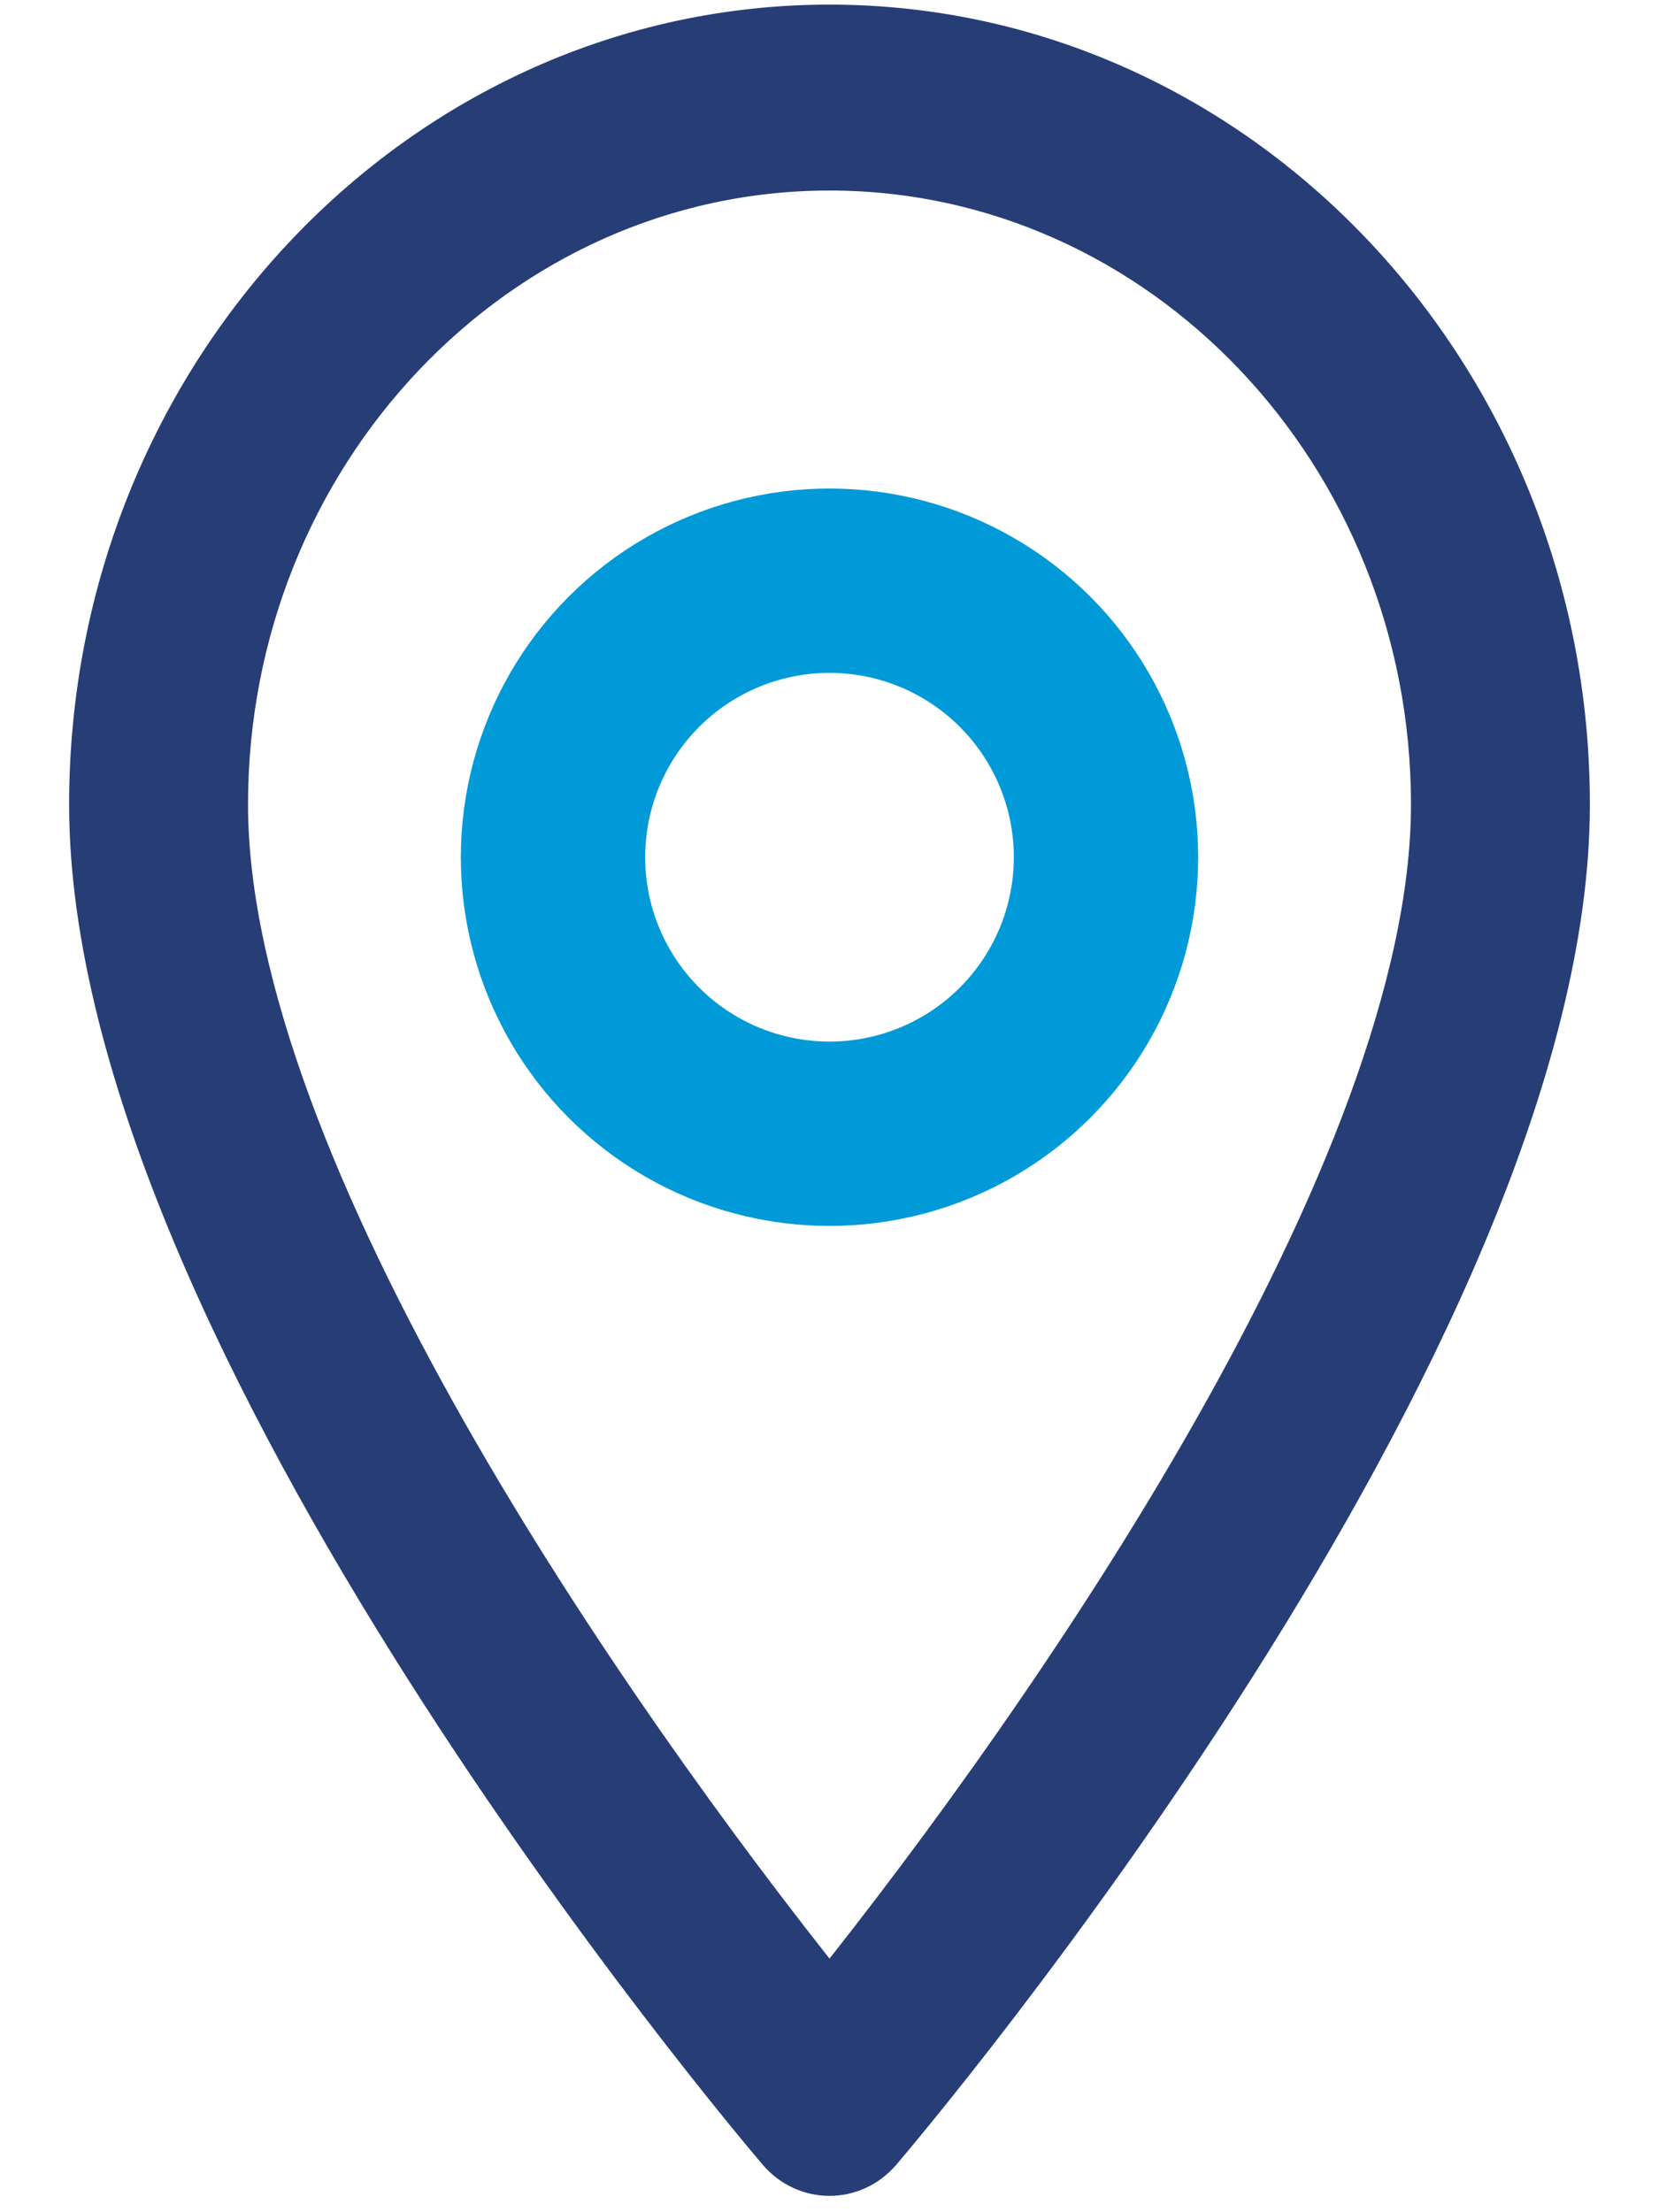
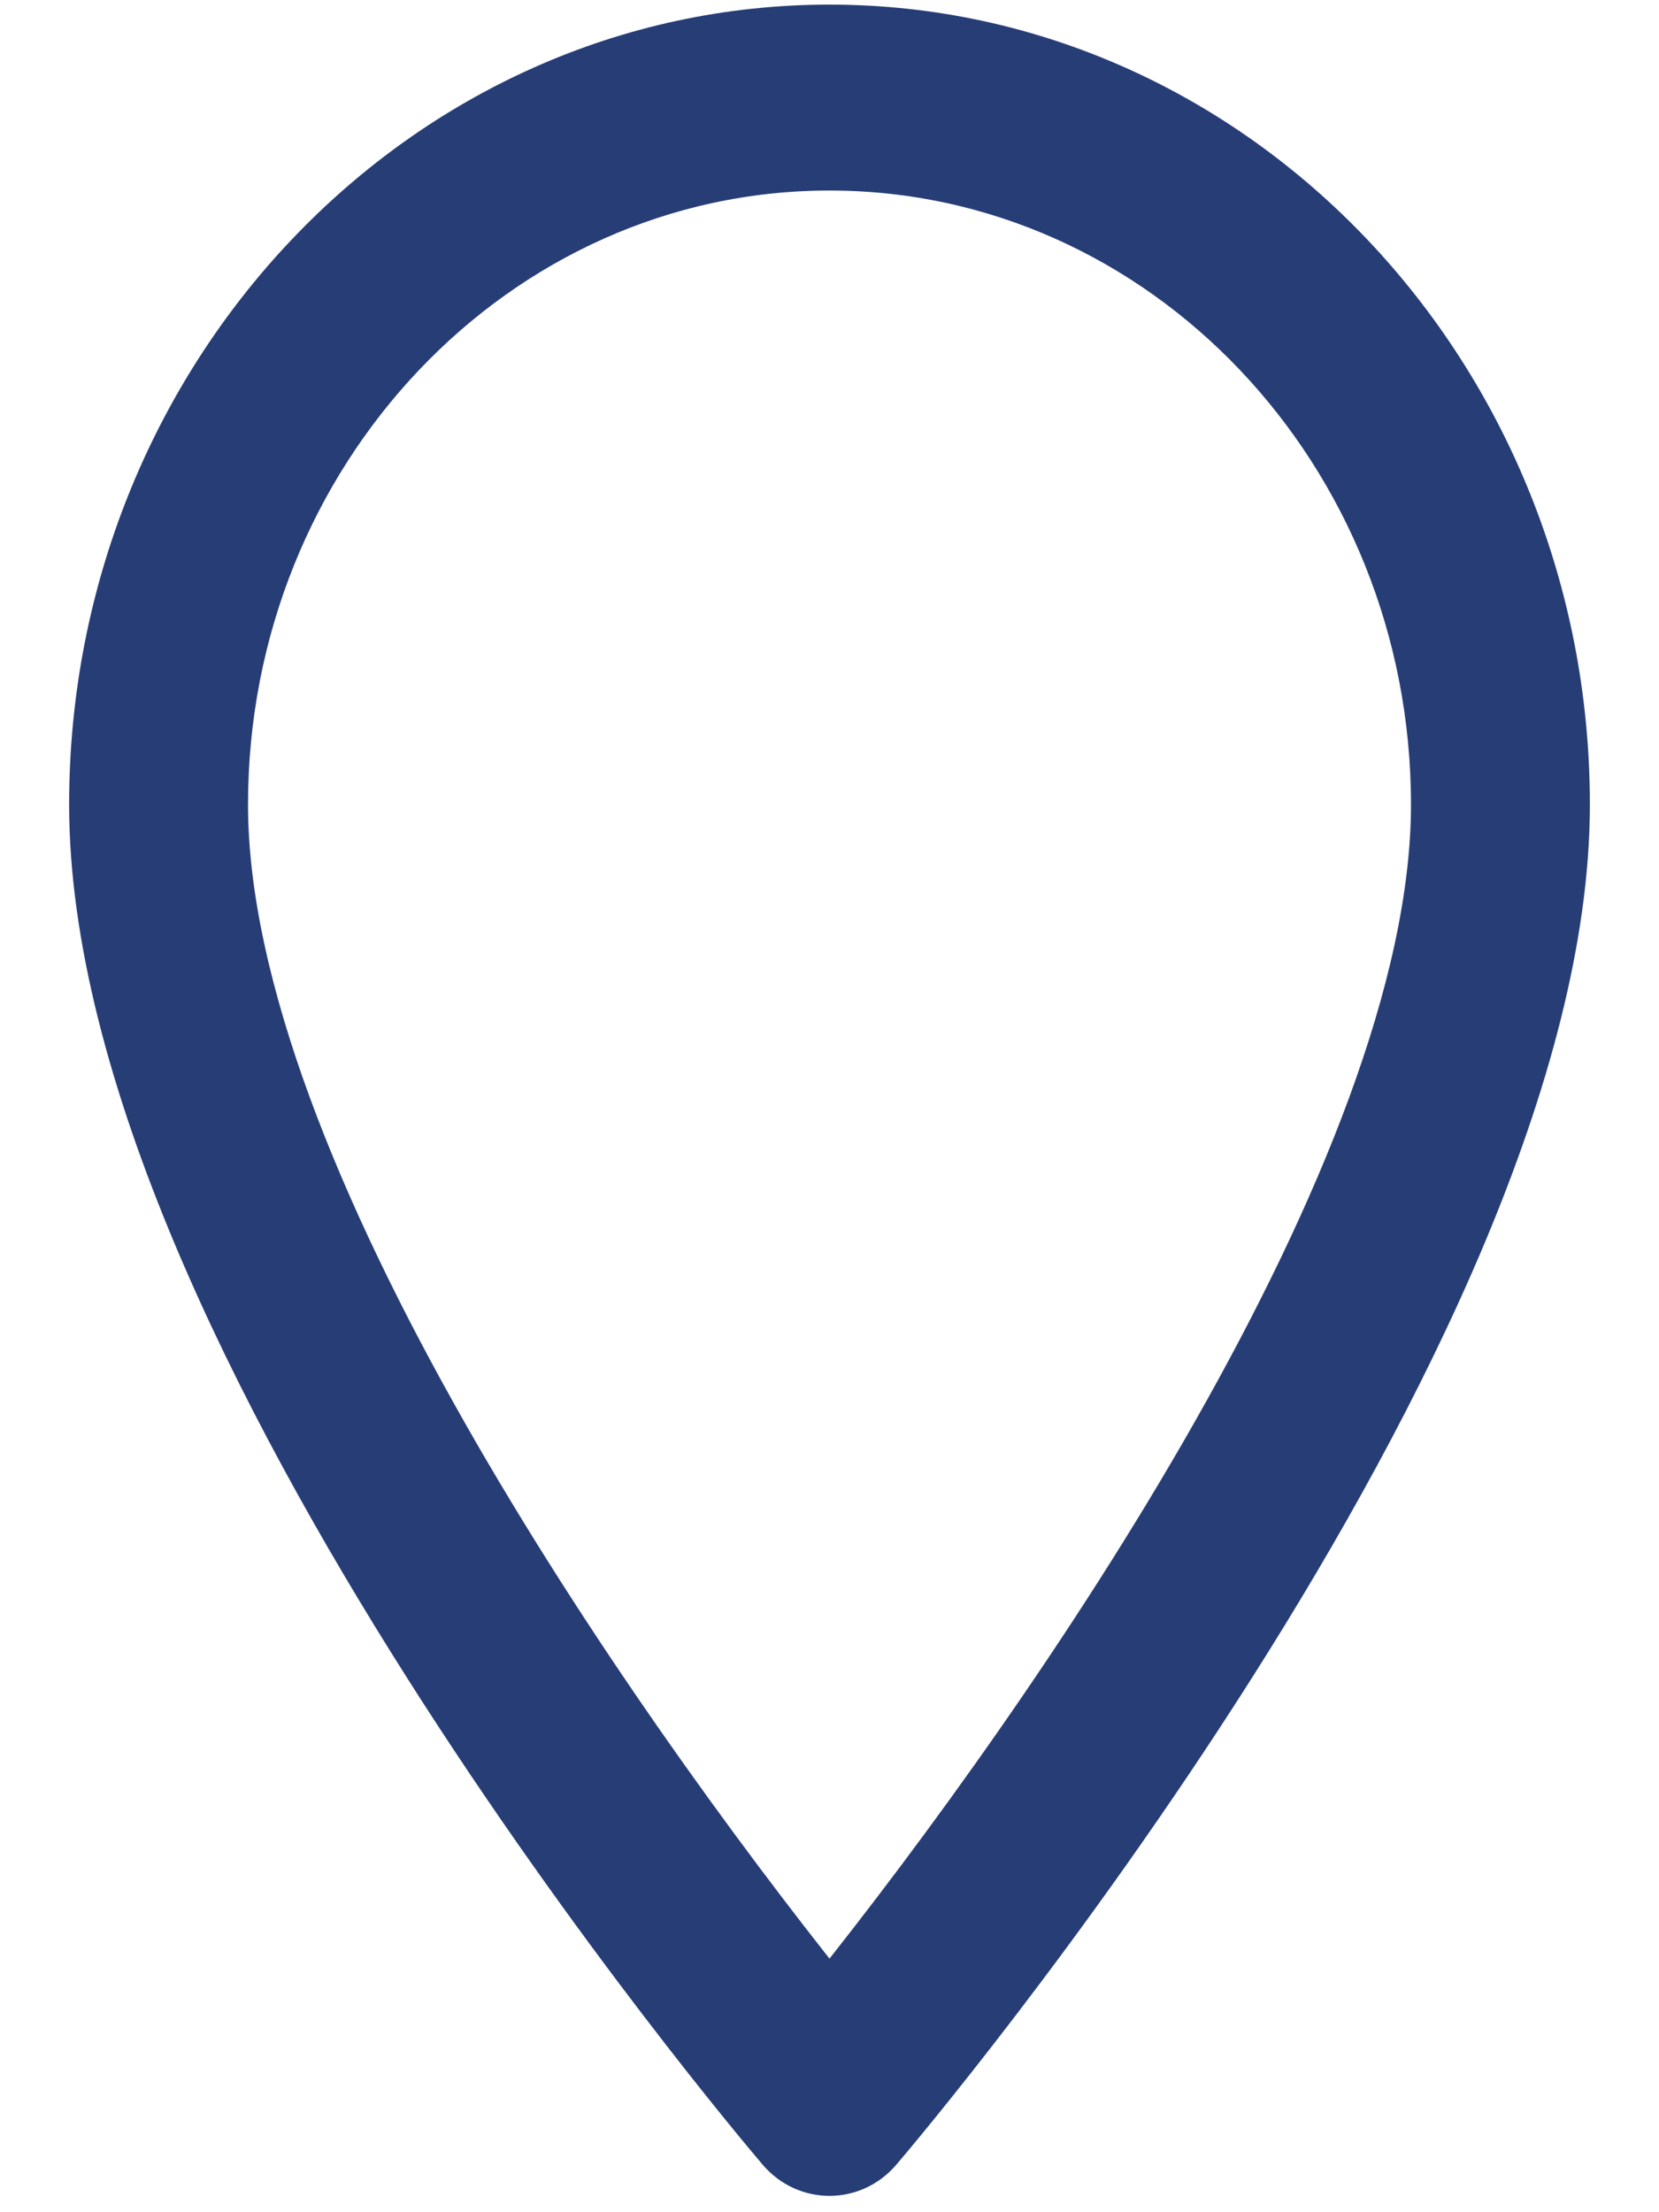
<svg xmlns="http://www.w3.org/2000/svg" height="24" viewBox="0 0 18 24" width="18">
  <g fill="none" fill-rule="evenodd" transform="translate(1 .3)">
    <path d="m8 0c-4.411 0-8 3.781-8 8.428 0 5.768 7.159 14.235 7.464 14.593.286.336.786.335 1.072 0 .305-.358 7.464-8.825 7.464-14.593 0-4.647-3.589-8.428-8-8.428zm0 21.351c-2.409-3.015-6.559-8.964-6.559-12.923 0-3.811 2.942-6.911 6.559-6.911s6.559 3.1 6.559 6.911c0 3.959-4.149 9.907-6.559 12.923z" fill="#273d76" fill-rule="nonzero" stroke="#273d76" stroke-width=".5" />
-     <circle cx="8" cy="9" r="3" stroke="#009ad9" stroke-width="2" />
  </g>
</svg>